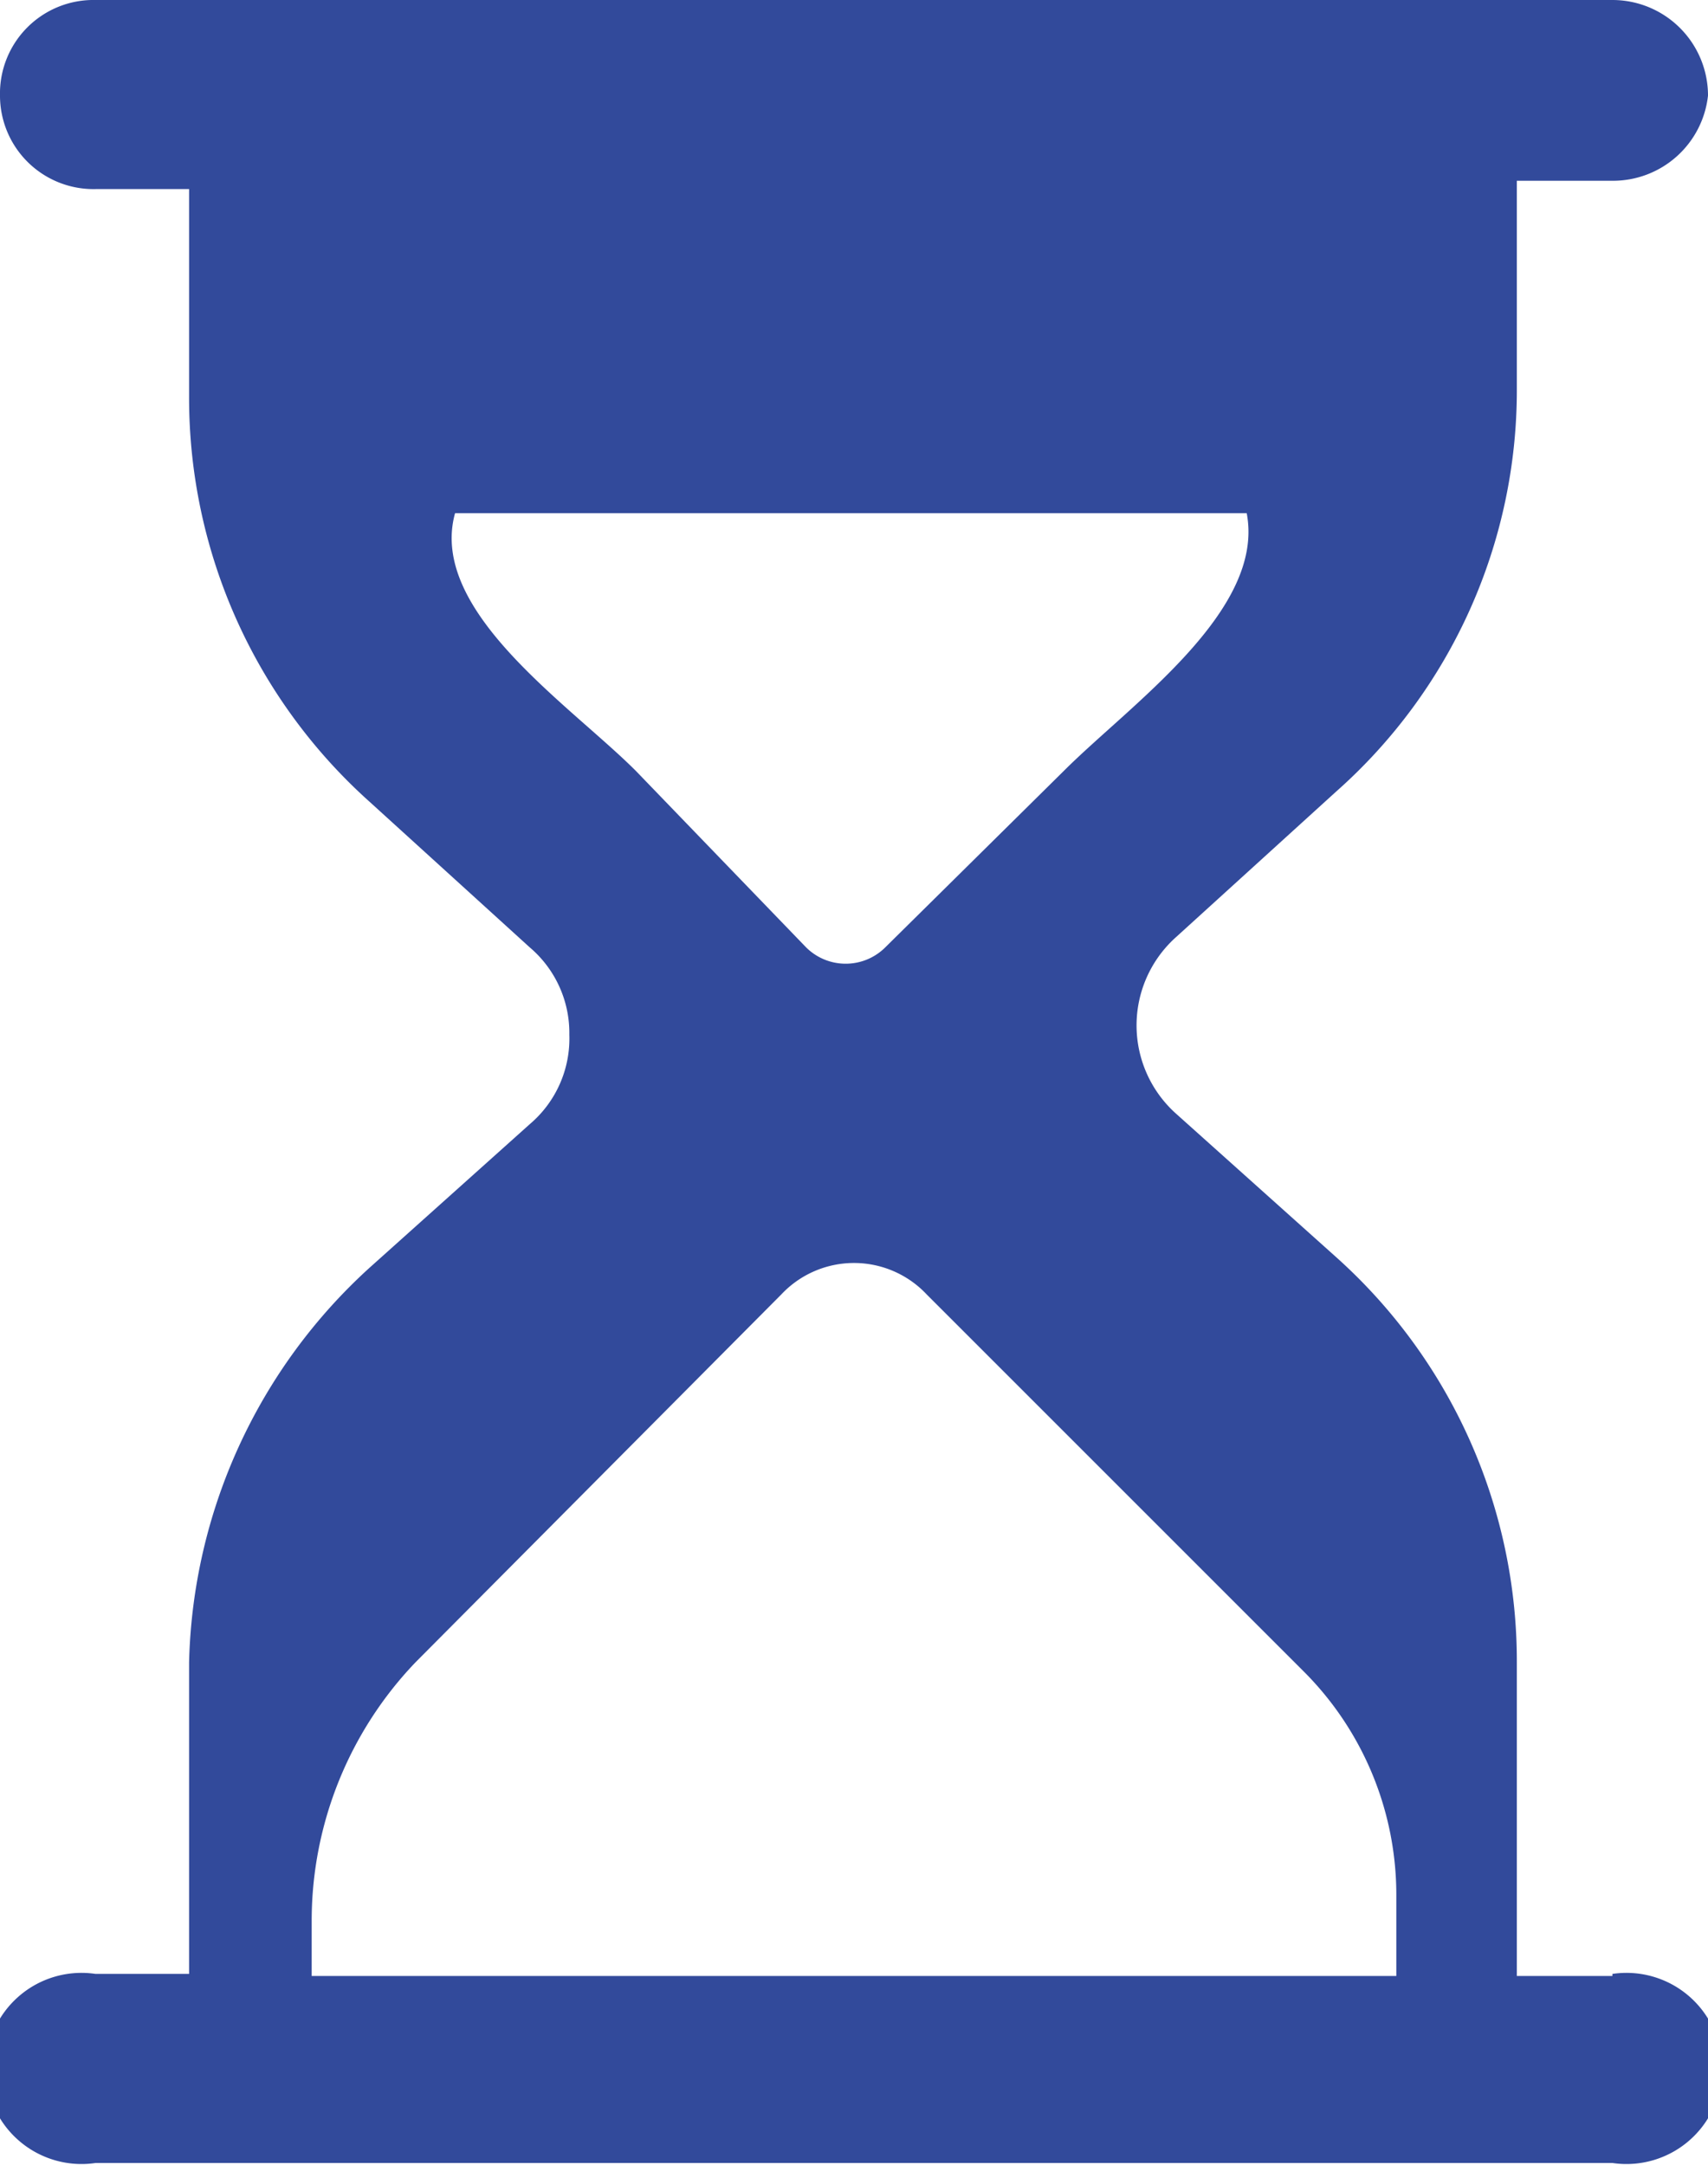
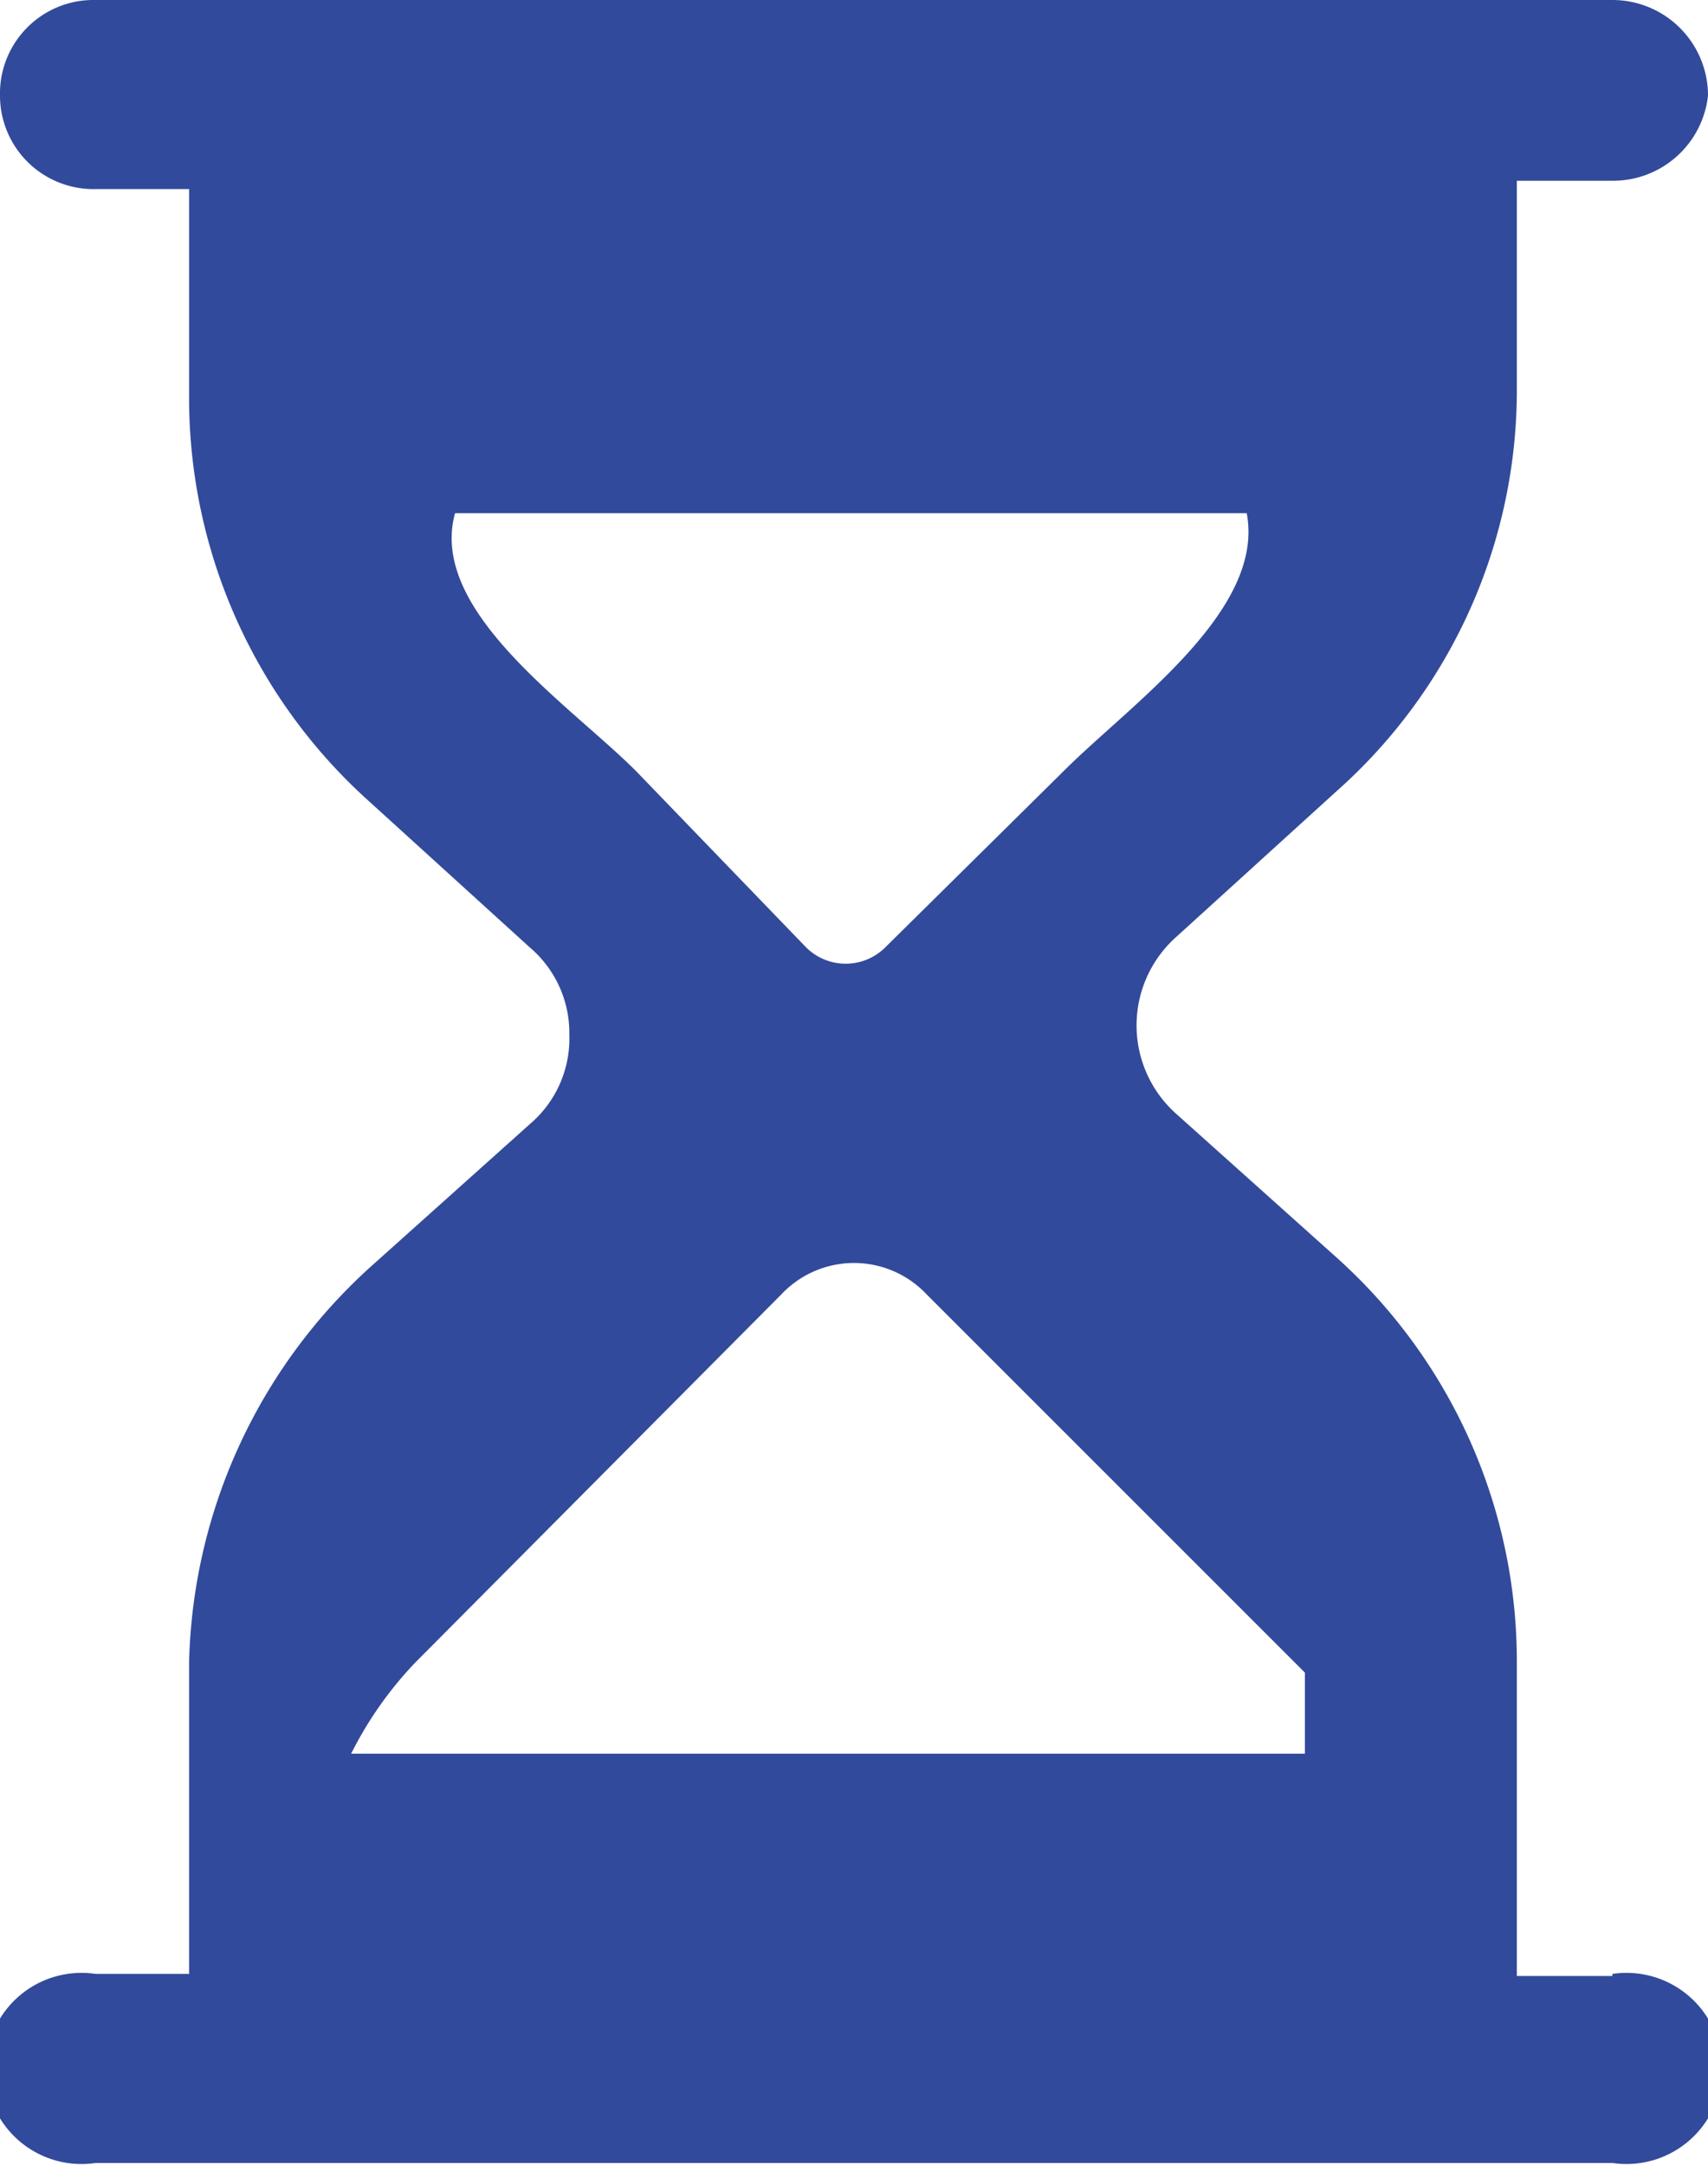
<svg xmlns="http://www.w3.org/2000/svg" viewBox="0 0 8.22 10.42">
  <defs>
    <style>.cls-1{fill:#324a9b;}</style>
  </defs>
  <g id="Layer_2" data-name="Layer 2">
    <g id="Layer_1-2" data-name="Layer 1">
-       <path class="cls-1" d="M7.76,9.51H7.3V8a2.61,2.61,0,0,0-.87-1.95l-.77-.69a.57.57,0,0,1,0-.85l.77-.7A2.58,2.58,0,0,0,7.3,1.87v-1h.46A.46.46,0,0,0,8.22.46.46.46,0,0,0,7.76,0H.46A.45.45,0,0,0,0,.46.45.45,0,0,0,.46.91H.91v1a2.61,2.61,0,0,0,.87,1.95l.77.7a.54.54,0,0,1,.19.42.54.54,0,0,1-.19.43l-.77.69A2.65,2.65,0,0,0,.91,8v1.5H.46a.46.46,0,1,0,0,.91h7.3a.46.46,0,1,0,0-.91Zm-4.7-5.8c-.32-.32-1-.77-.87-1.24H6c.09.47-.56.92-.88,1.24l-.86.85a.27.27,0,0,1-.38,0ZM1.5,9.24A1.8,1.8,0,0,1,2,8L3.76,6.23a.48.48,0,0,1,.7,0L6.28,8.05a1.52,1.52,0,0,1,.44,1.07v.39H1.5Z" />
+       <path class="cls-1" d="M7.76,9.51H7.3V8a2.61,2.61,0,0,0-.87-1.95l-.77-.69a.57.57,0,0,1,0-.85l.77-.7A2.58,2.58,0,0,0,7.3,1.87v-1h.46A.46.46,0,0,0,8.22.46.46.46,0,0,0,7.76,0H.46A.45.45,0,0,0,0,.46.45.45,0,0,0,.46.91H.91v1a2.61,2.61,0,0,0,.87,1.95l.77.7a.54.54,0,0,1,.19.42.54.54,0,0,1-.19.43l-.77.69A2.65,2.65,0,0,0,.91,8v1.5H.46a.46.46,0,1,0,0,.91h7.3a.46.46,0,1,0,0-.91Zm-4.7-5.8c-.32-.32-1-.77-.87-1.24H6c.09.47-.56.92-.88,1.24l-.86.85a.27.27,0,0,1-.38,0ZM1.5,9.24A1.8,1.8,0,0,1,2,8L3.76,6.23a.48.48,0,0,1,.7,0L6.28,8.05v.39H1.5Z" />
    </g>
  </g>
</svg>